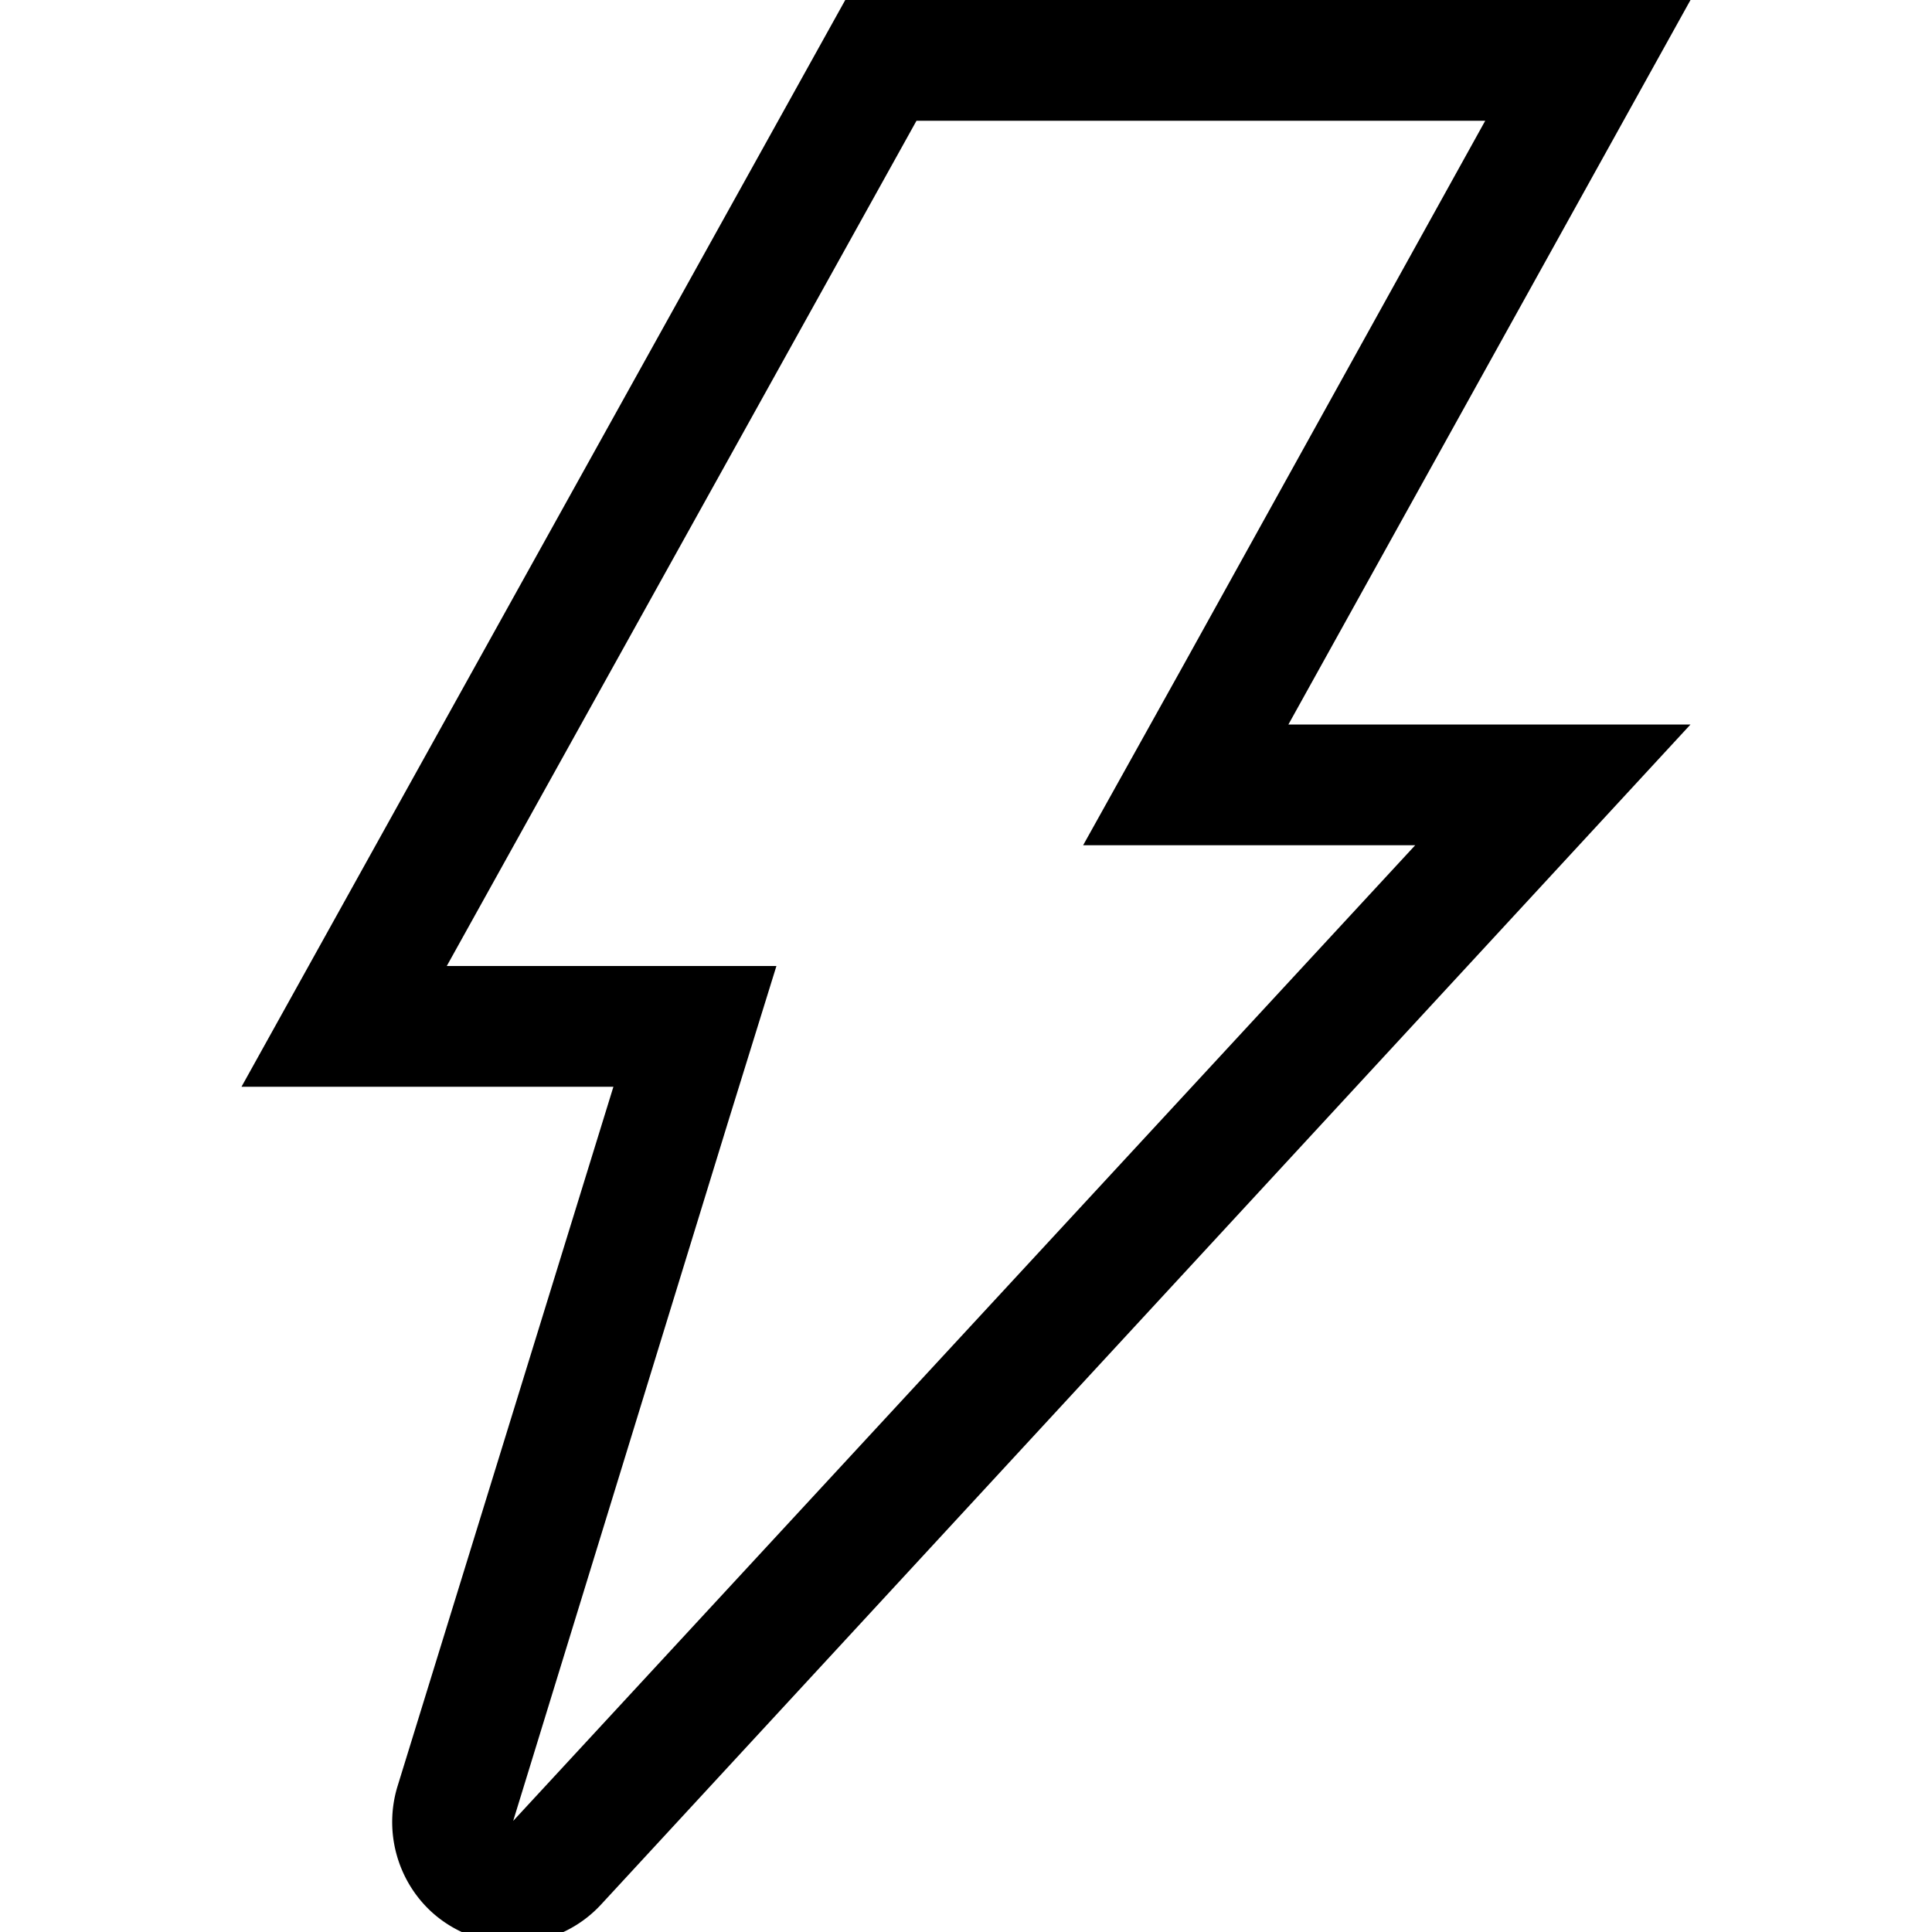
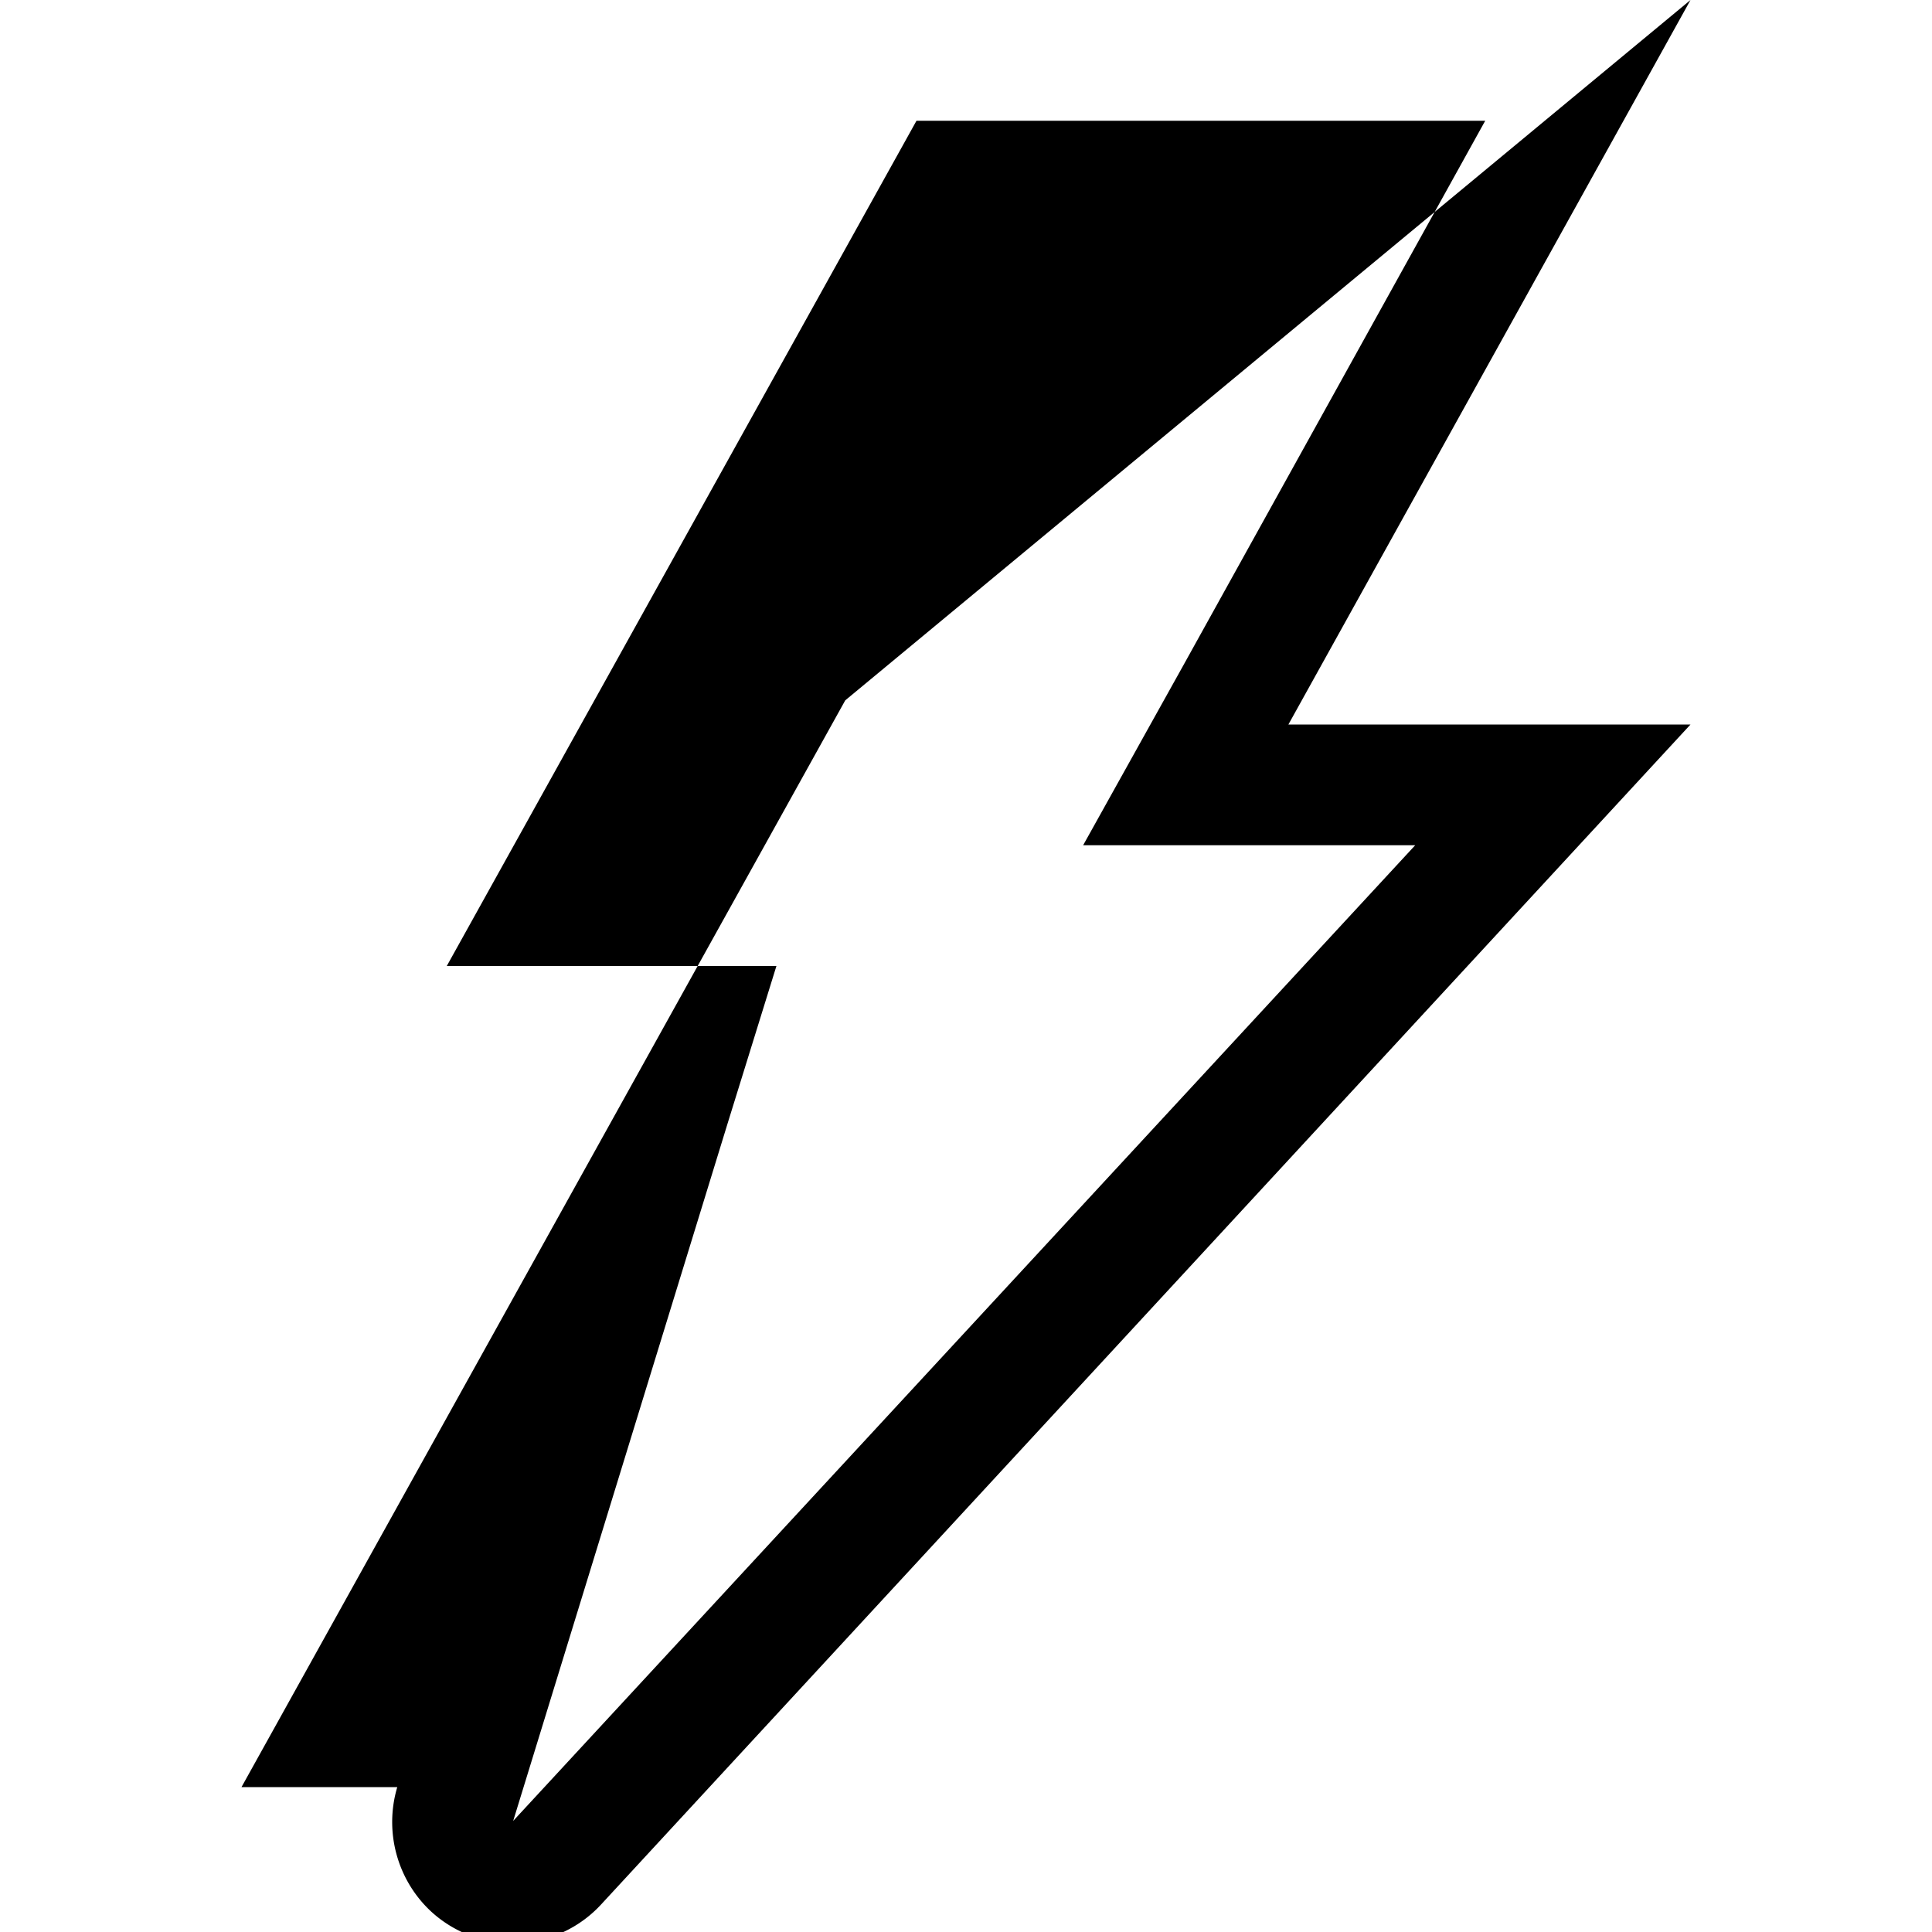
<svg xmlns="http://www.w3.org/2000/svg" viewBox="0 0 16 16" width="24" height="24" fill="currentColor" aria-hidden="true" class="o_icon">
-   <path d="m14 0-3.33 6H14l-9.02 9.77a.997.997 0 0 1-1.41.06c-.28-.26-.39-.66-.28-1.03L5.08 9H2l5-9zm-1.7 1H7.59L3.7 8h2.73l-.4 1.29-1.78 5.79L11.72 7H8.97l.83-1.49z" />
+   <path d="m14 0-3.33 6H14l-9.02 9.77a.997.997 0 0 1-1.41.06c-.28-.26-.39-.66-.28-1.03H2l5-9zm-1.7 1H7.59L3.7 8h2.73l-.4 1.29-1.78 5.79L11.72 7H8.97l.83-1.49z" />
</svg>